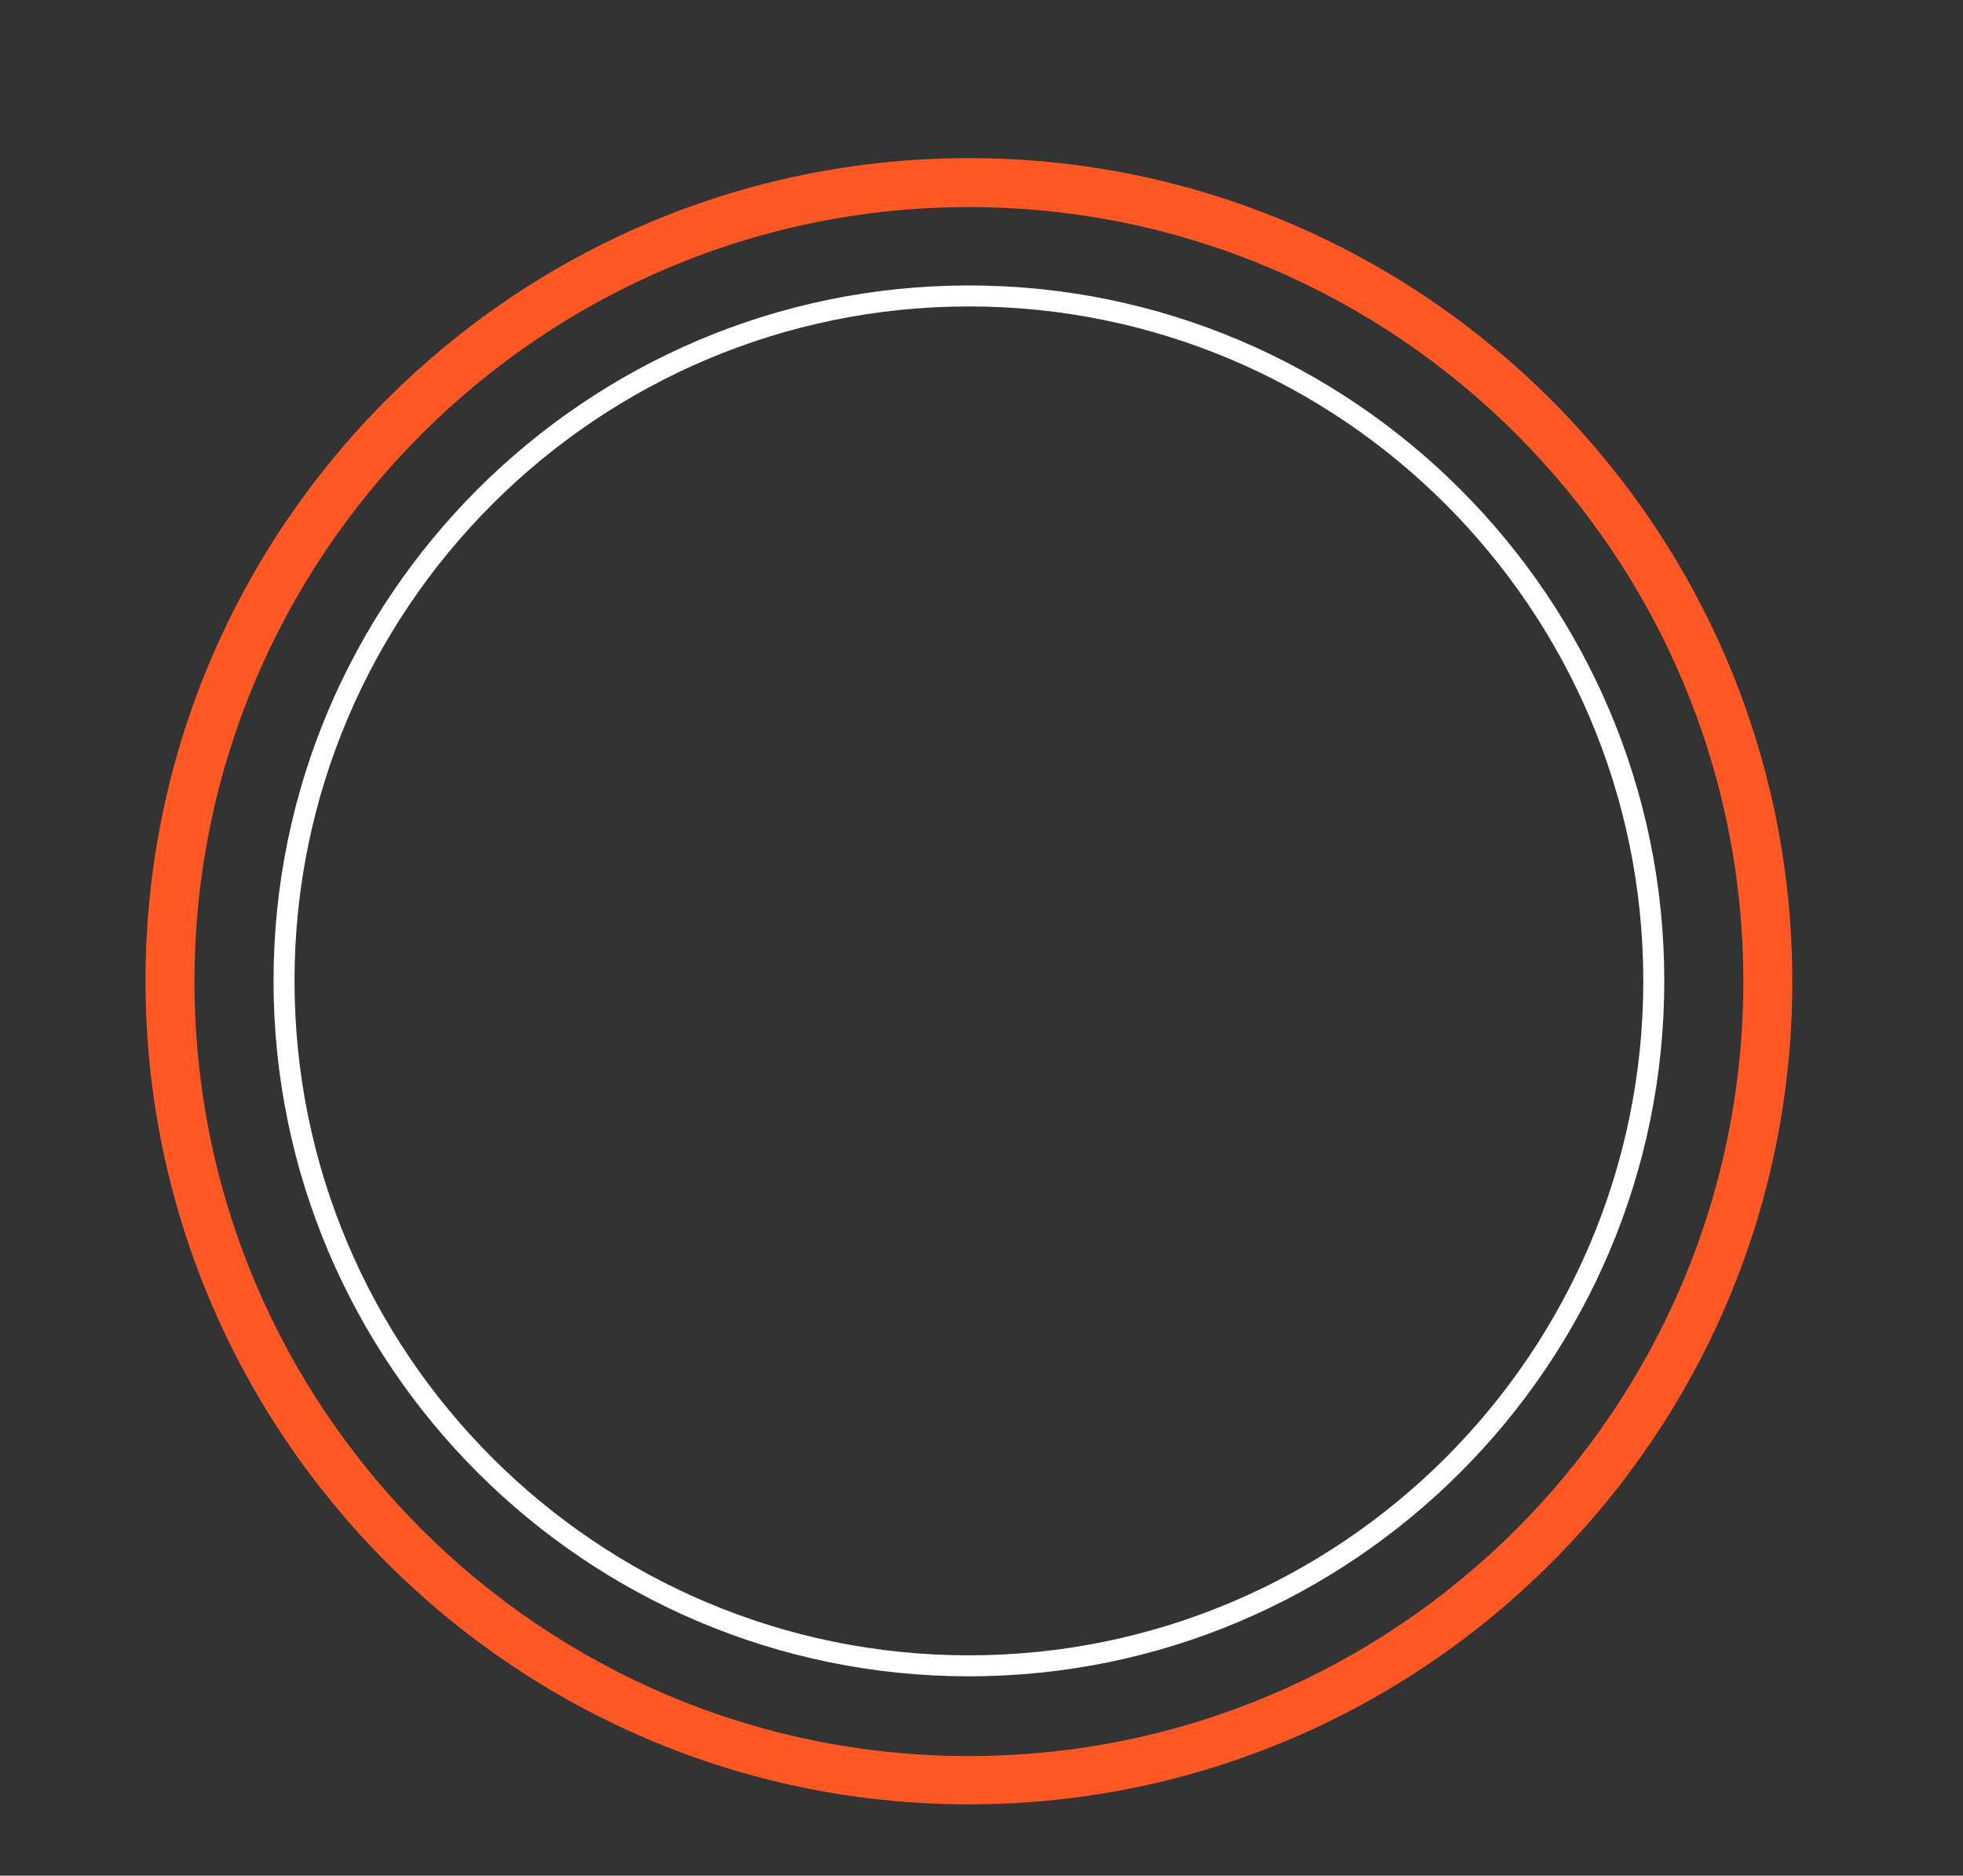
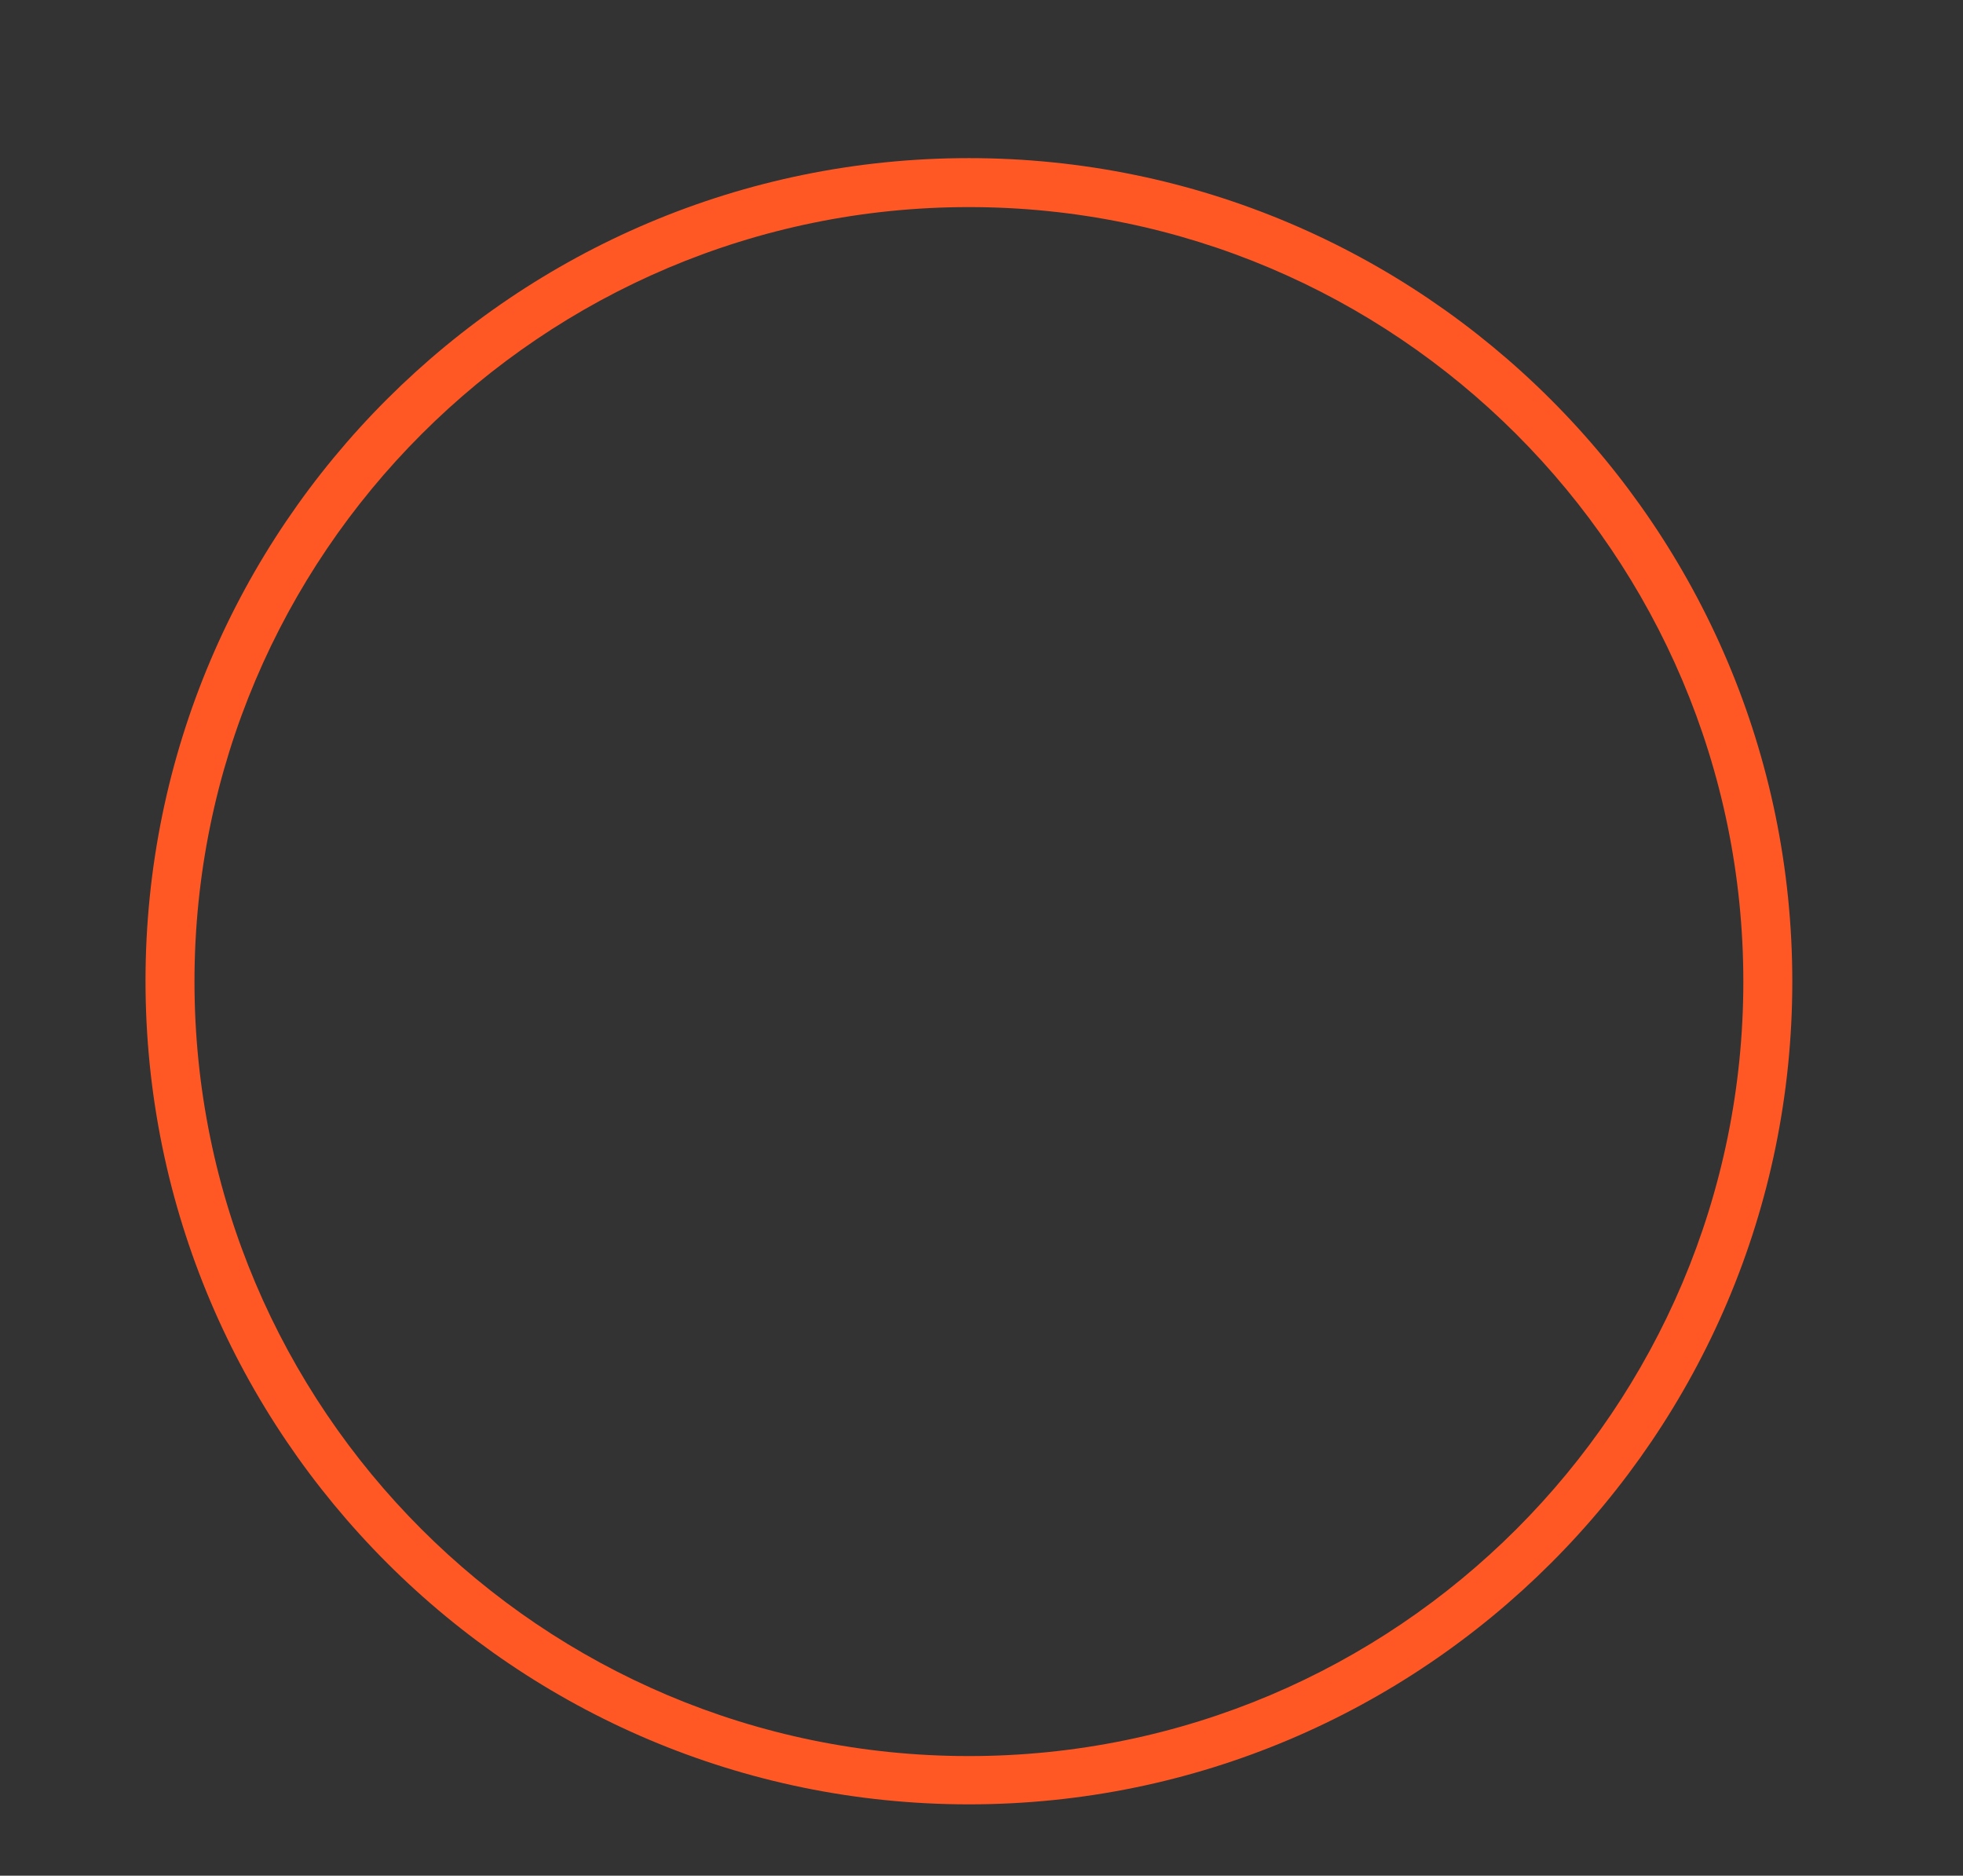
<svg xmlns="http://www.w3.org/2000/svg" x="0px" y="0px" viewBox="0 0 280.6 268.1" style="enable-background:new 0 0 280.6 268.1;" xml:space="preserve">
  <rect x="0" y="0" width="280.6" height="268.1" fill="#333333" stroke="none" />
  <style type="text/css"> .st0{fill:#FFFFFF;} .st1{fill:#371C14;} .st2{fill:#FF5825;} .st3{fill:none;stroke:#371C14;stroke-width:2;stroke-miterlimit:10;} </style>
  <g id="Layer_2">
-     <path class="st0" d="M138.5,239.6c-54.8,0-99.4-44.6-99.4-99.4s44.6-99.4,99.4-99.4s99.4,44.6,99.4,99.4S193.3,239.6,138.5,239.6z M138.5,43.8c-53.1,0-96.4,43.2-96.4,96.4s43.2,96.4,96.4,96.4c53.2,0,96.4-43.2,96.4-96.4S191.6,43.8,138.5,43.8z" />
    <path class="st2" d="M138.5,257.9c-64.9,0-117.7-52.8-117.7-117.7S73.6,22.6,138.5,22.6s117.7,52.8,117.7,117.7 S203.4,257.9,138.5,257.9z M138.5,29.6c-61,0-110.7,49.6-110.7,110.7s49.6,110.7,110.7,110.7s110.7-49.6,110.7-110.7 S199.5,29.6,138.5,29.6z" />
  </g>
  <g id="Layer_4"> </g>
</svg>